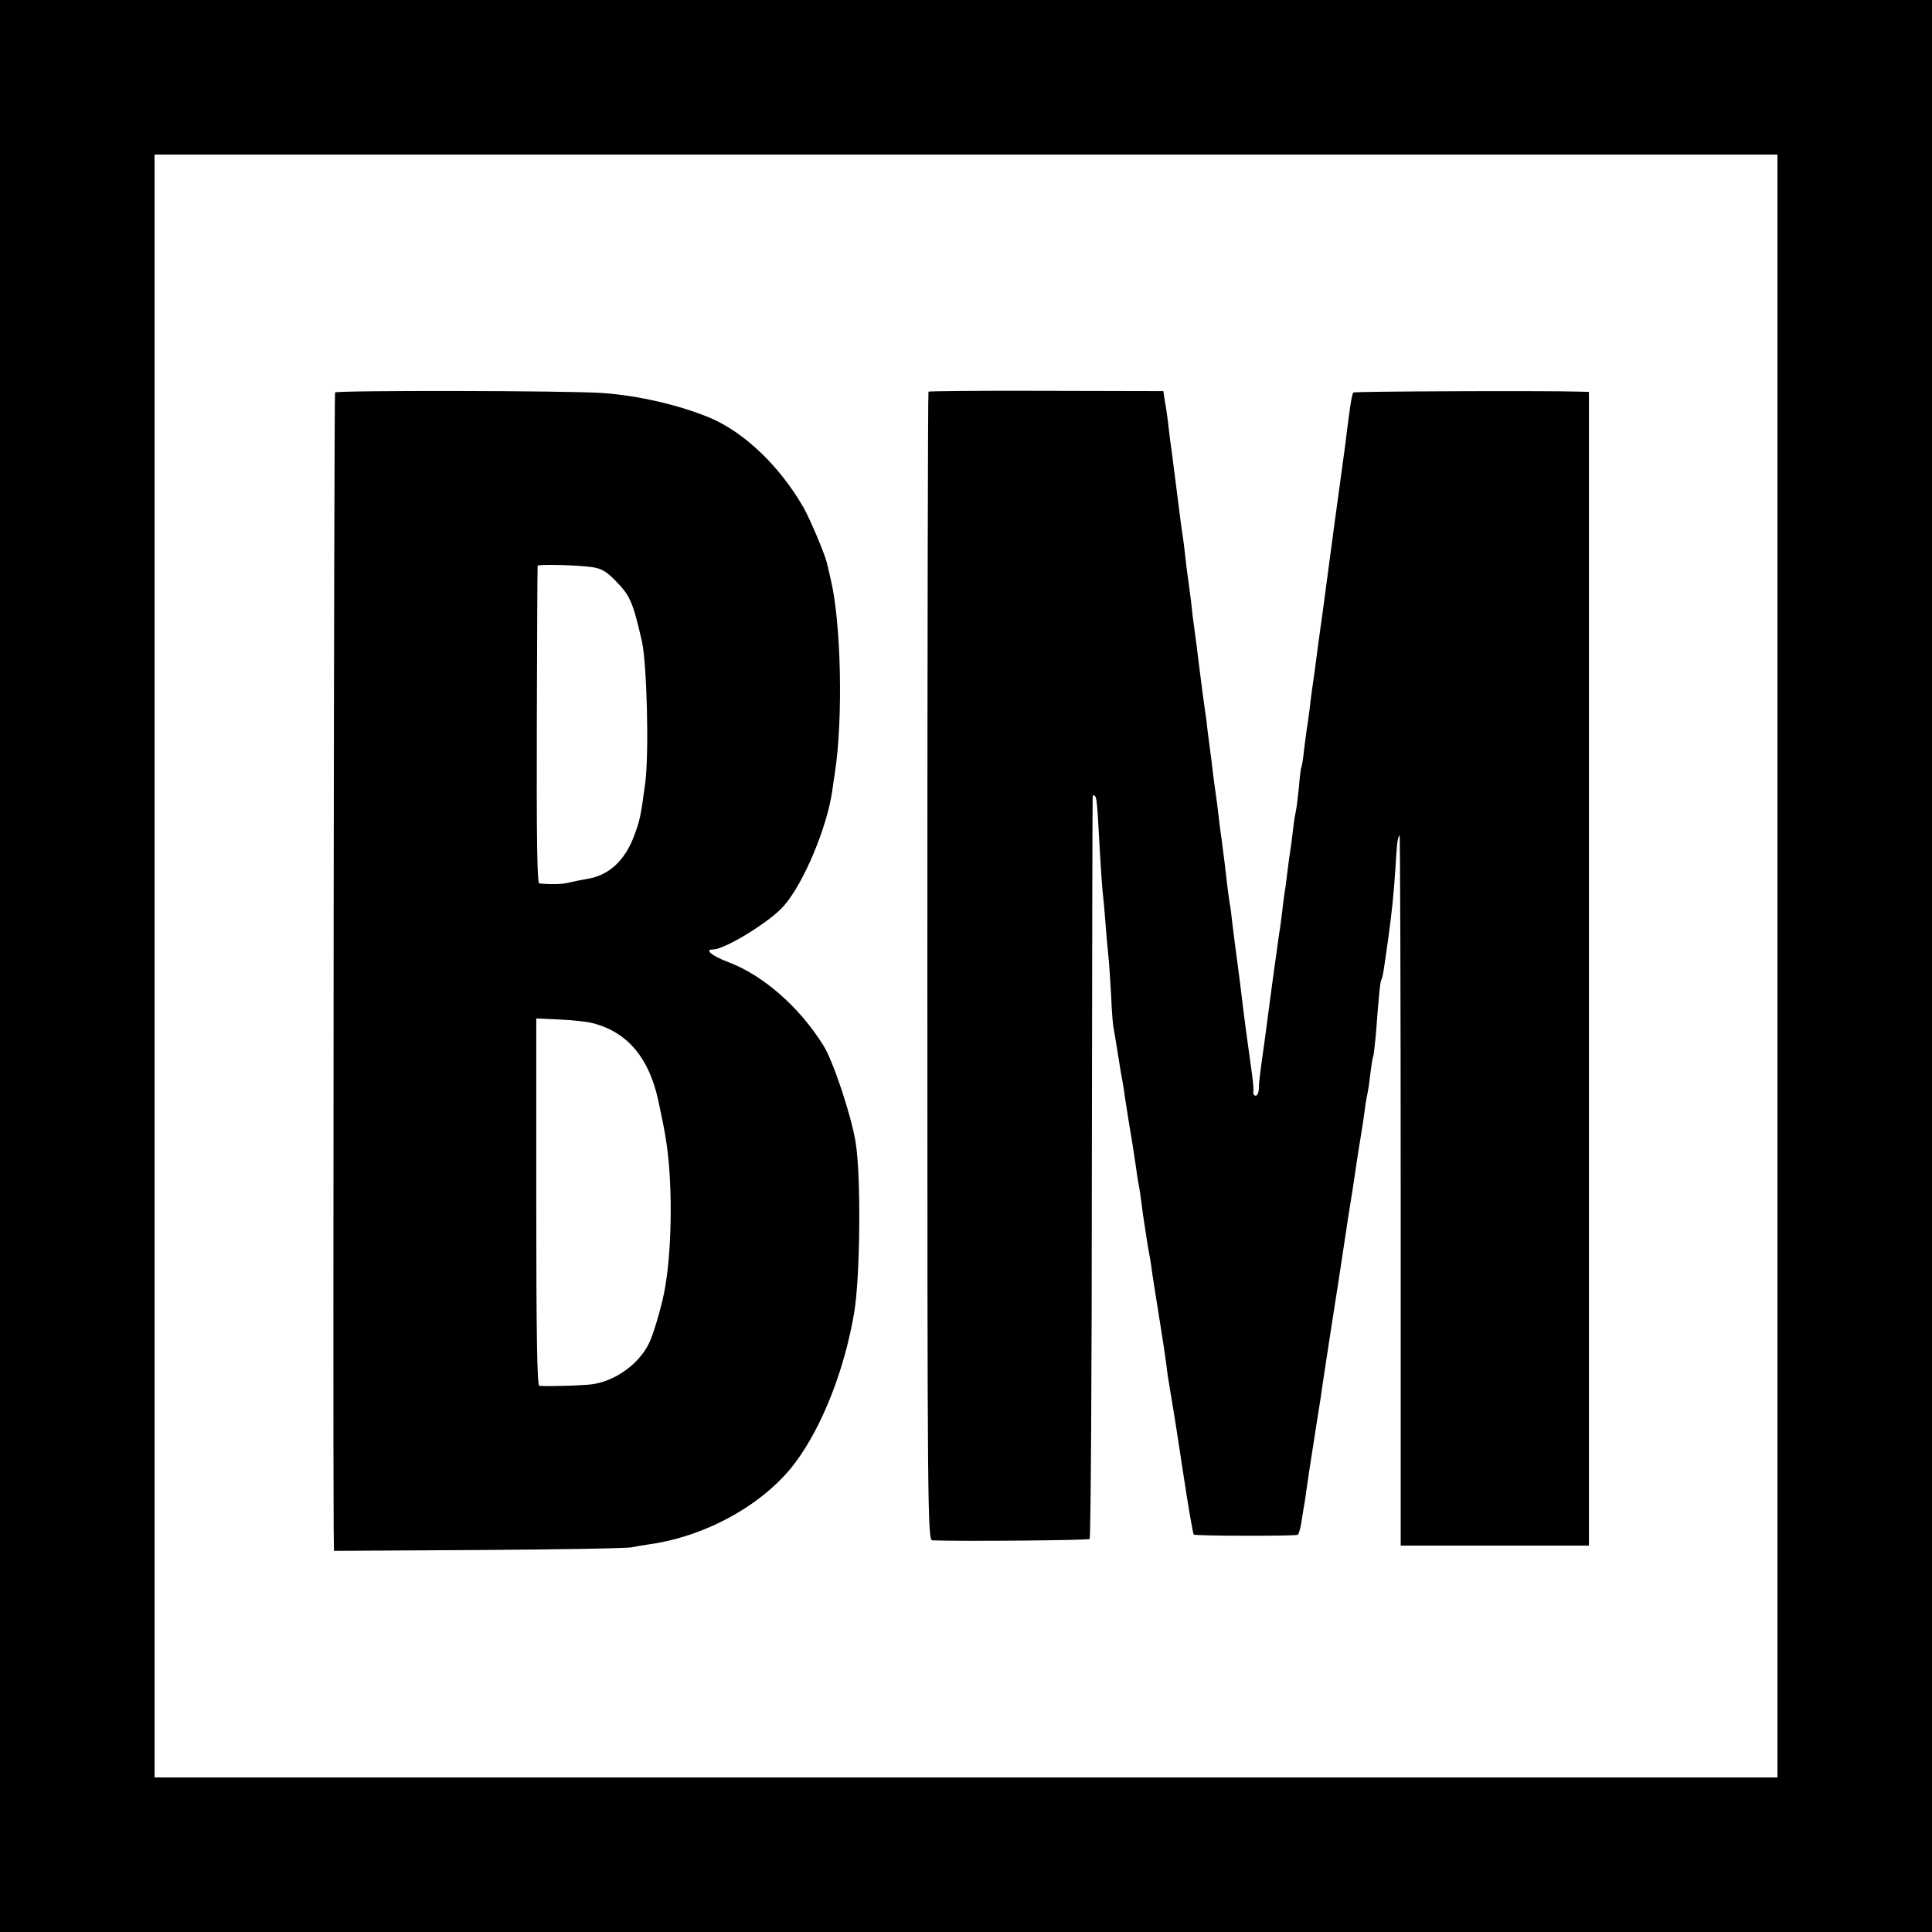
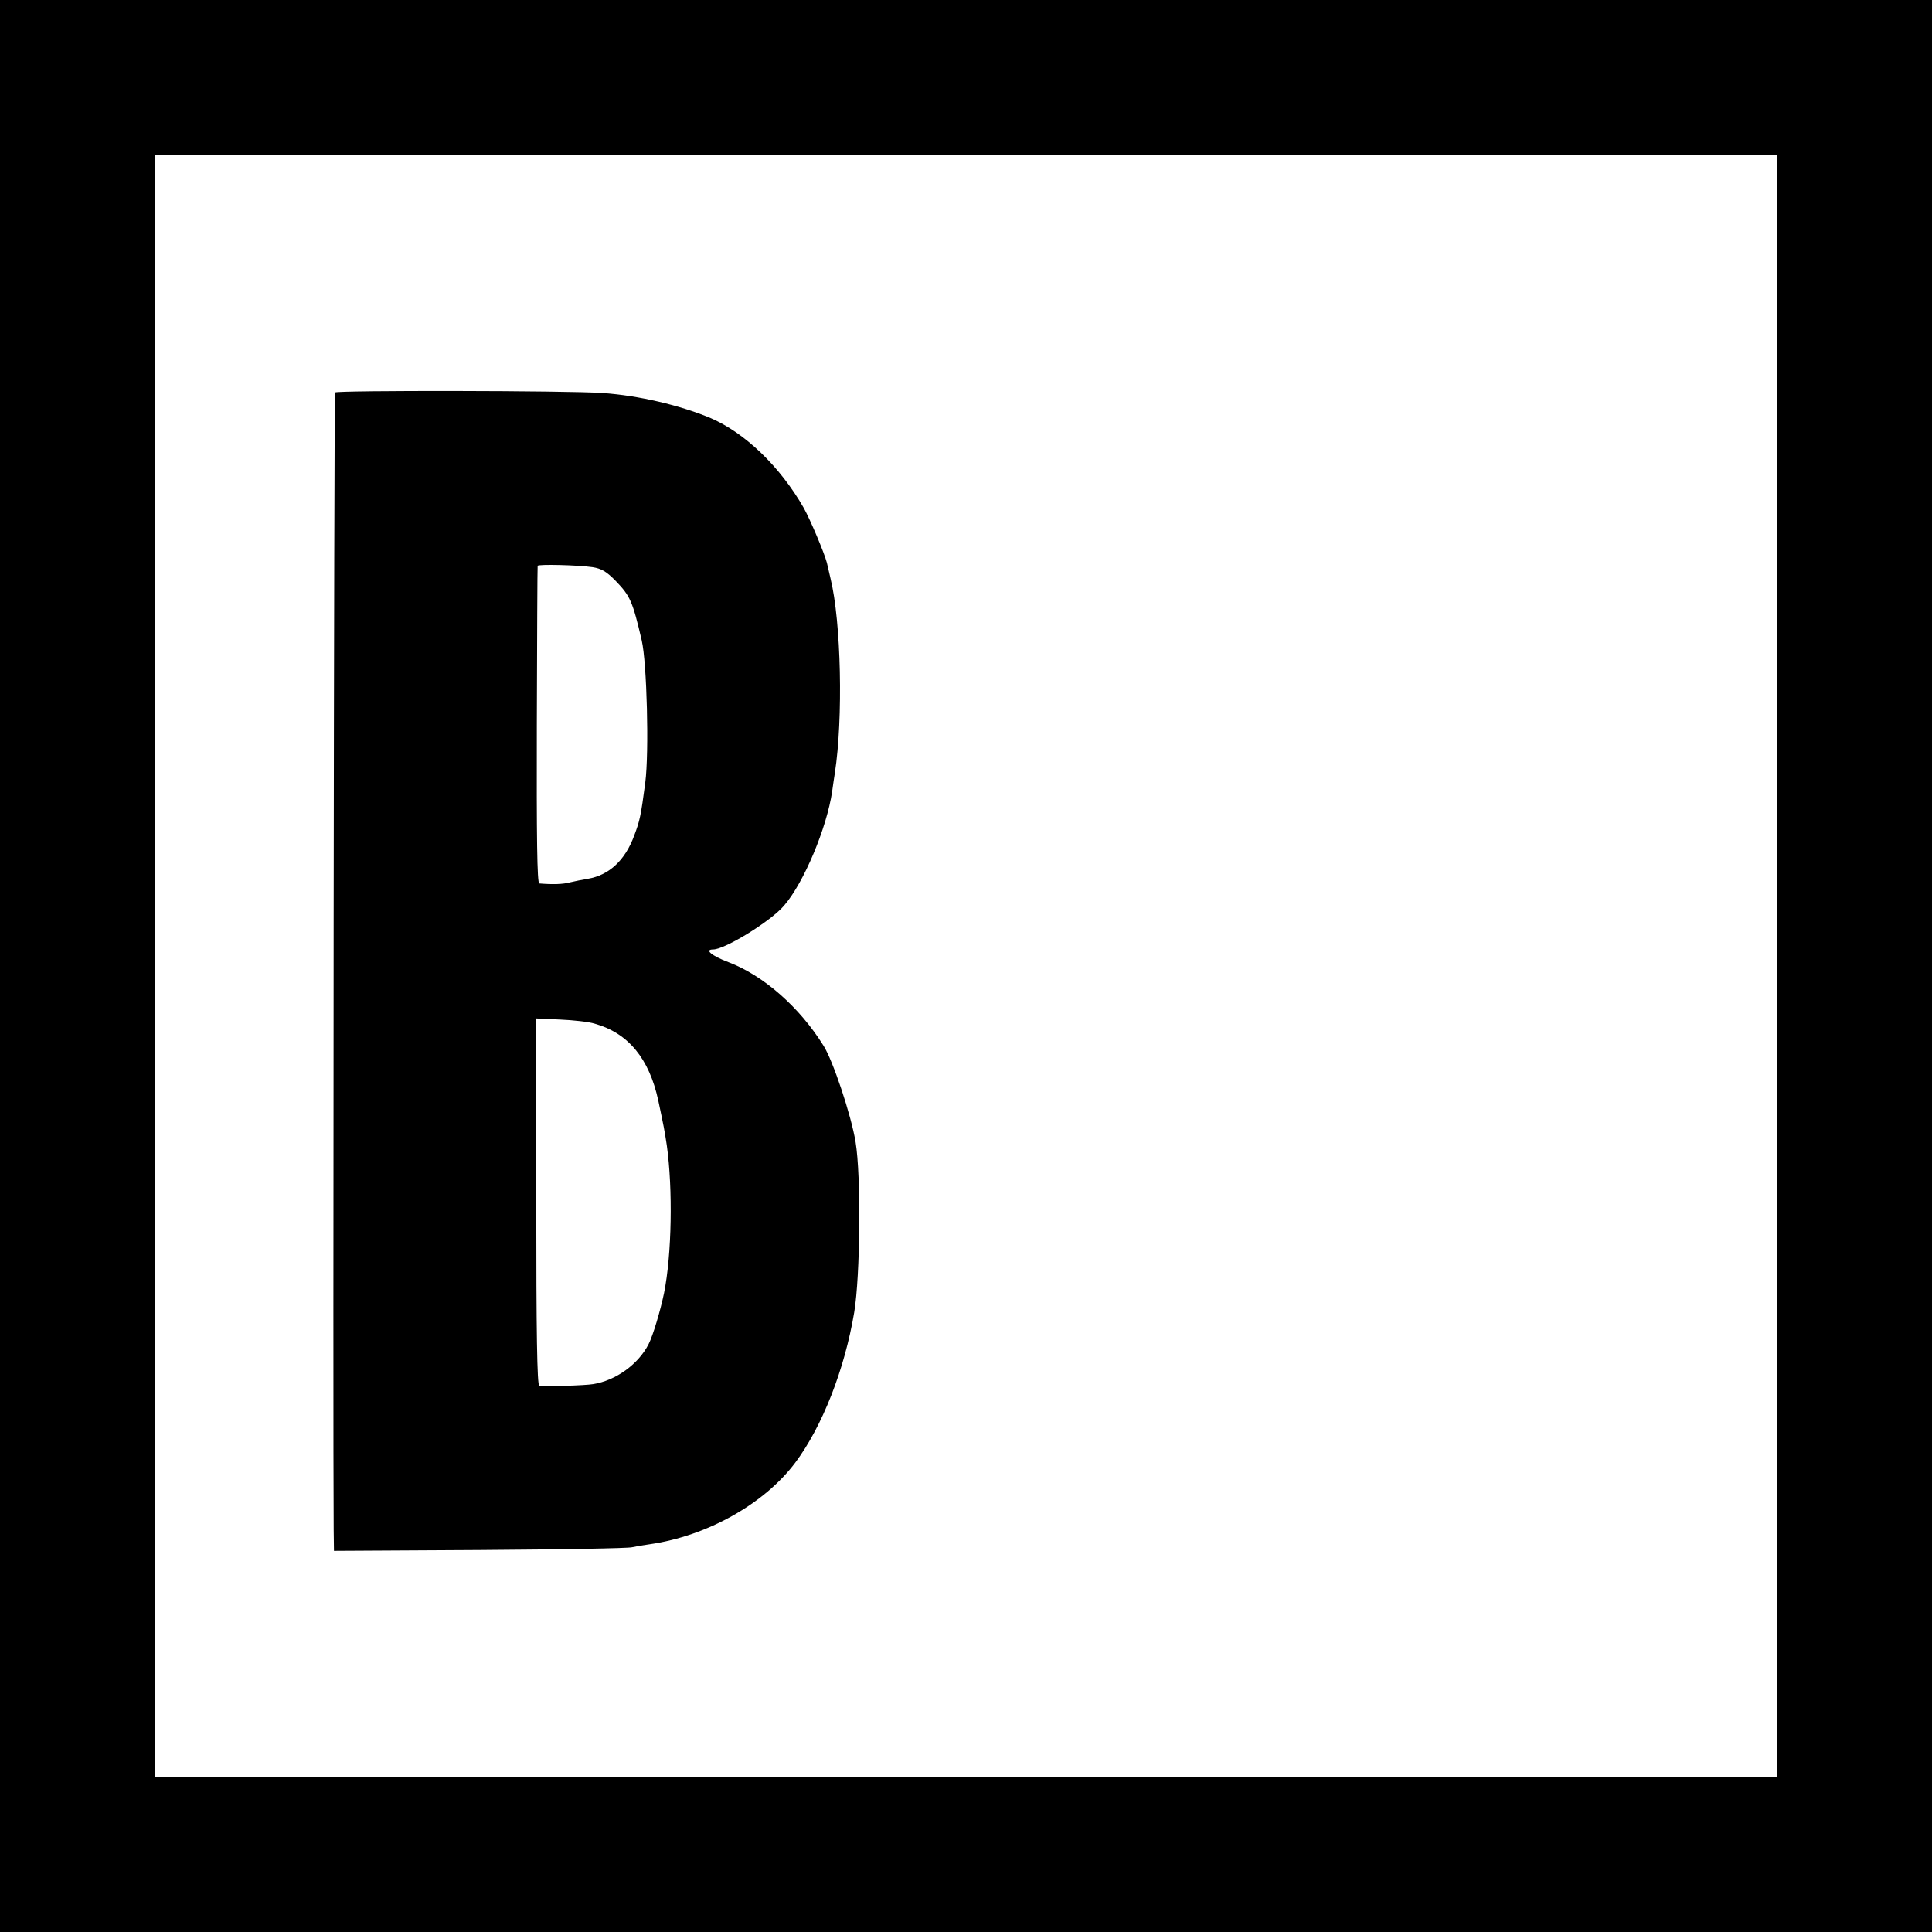
<svg xmlns="http://www.w3.org/2000/svg" version="1.0" width="700pt" height="700pt" viewBox="0 0 700 700" preserveAspectRatio="xMidYMid meet">
  <g transform="translate(0,700) scale(0.1,-0.1)" fill="#000000" stroke="none">
    <path d="M0 3500 l0 -3500 3500 0 3500 0 0 3500 0 3500 -3500 0 -3500 0 0 -3500z m6440 0 l0 -2940 -2940 0 -2940 0 0 2940 0 2940 2940 0 2940 0 0 -2940z" />
    <path d="M1214 5578 c-4 -6 -8 -3761 -5 -4120 l1 -77 528 3 c290 2 538 6 552 10 13 3 42 8 65 11 207 30 414 146 526 295 98 131 179 337 214 545 22 132 25 497 5 617 -16 98 -82 295 -116 349 -87 140 -218 255 -345 303 -61 23 -88 46 -55 46 43 0 210 103 257 159 72 83 155 283 174 413 3 24 8 54 10 68 30 195 23 547 -16 705 -5 22 -11 47 -13 56 -9 35 -60 156 -84 199 -86 150 -213 272 -339 326 -111 46 -259 81 -390 90 -126 9 -964 10 -969 2z m933 -633 c32 -5 51 -16 84 -50 52 -54 61 -73 94 -215 19 -81 27 -406 13 -515 -16 -122 -20 -139 -40 -192 -33 -90 -91 -144 -168 -157 -19 -3 -48 -9 -65 -13 -25 -7 -63 -8 -111 -4 -8 1 -10 167 -9 574 1 314 2 574 3 577 2 6 144 3 199 -5z m8 -1654 c121 -34 197 -126 230 -278 19 -90 23 -109 31 -163 22 -158 18 -396 -10 -535 -13 -63 -40 -154 -56 -185 -37 -73 -119 -132 -201 -145 -30 -5 -166 -9 -195 -6 -8 1 -11 194 -11 666 l0 665 86 -4 c47 -2 104 -8 126 -15z" />
-     <path d="M3364 5581 c-2 -2 -4 -940 -4 -2083 0 -1972 1 -2078 18 -2079 104 -4 564 0 570 5 4 4 8 609 8 1344 1 735 2 1341 3 1346 0 5 4 6 7 3 8 -7 9 -18 19 -202 4 -71 9 -141 11 -155 2 -14 6 -59 9 -100 3 -41 8 -97 11 -125 3 -27 7 -93 10 -145 2 -52 6 -104 9 -116 2 -12 7 -39 10 -60 3 -21 11 -66 16 -99 6 -33 13 -71 14 -85 6 -40 24 -153 29 -180 2 -14 7 -47 11 -73 4 -27 8 -59 11 -70 2 -12 7 -42 10 -67 3 -25 7 -54 9 -65 10 -69 16 -104 20 -125 3 -13 7 -42 10 -65 7 -44 7 -47 30 -190 9 -54 18 -117 21 -140 2 -22 9 -65 14 -95 14 -81 31 -191 45 -285 20 -133 37 -230 40 -235 3 -5 354 -6 376 -1 4 0 9 18 13 38 3 21 8 49 10 63 3 14 7 43 10 65 3 22 14 96 25 165 11 69 22 143 26 165 3 22 12 83 20 135 8 52 28 183 45 290 16 107 32 209 34 225 13 79 26 164 31 200 3 22 10 65 15 95 5 30 12 75 15 100 3 25 8 52 10 60 2 8 7 40 10 70 4 30 8 57 10 61 2 3 6 39 10 80 11 148 16 193 20 200 3 3 7 24 10 45 3 22 10 68 15 104 13 94 20 164 26 255 5 89 8 112 15 119 2 2 4 -576 4 -1285 l0 -1289 341 0 341 0 0 2090 0 2090 -31 1 c-128 4 -817 1 -822 -3 -5 -6 -9 -26 -19 -103 -4 -27 -8 -63 -10 -80 -29 -212 -59 -432 -71 -525 -8 -63 -17 -126 -19 -140 -2 -14 -6 -43 -9 -65 -11 -85 -17 -131 -21 -155 -2 -14 -7 -49 -10 -79 -4 -30 -8 -61 -10 -70 -1 -9 -6 -43 -10 -76 -3 -32 -8 -62 -10 -65 -2 -3 -6 -37 -9 -75 -4 -39 -9 -77 -11 -85 -2 -8 -7 -37 -10 -65 -3 -27 -7 -59 -9 -70 -2 -11 -7 -47 -11 -80 -4 -32 -8 -66 -10 -75 -1 -8 -6 -40 -9 -70 -4 -30 -8 -66 -11 -80 -2 -14 -13 -95 -25 -180 -27 -202 -27 -207 -35 -260 -10 -73 -14 -104 -14 -127 -1 -13 -6 -23 -11 -23 -6 0 -10 6 -9 13 2 6 -1 37 -5 67 -4 30 -9 66 -11 80 -2 14 -6 43 -9 65 -3 22 -8 60 -11 85 -3 25 -8 65 -11 90 -3 25 -7 56 -9 70 -7 50 -14 106 -20 155 -3 28 -7 61 -10 75 -2 14 -7 48 -10 75 -5 48 -9 77 -19 155 -3 19 -8 58 -11 85 -3 28 -8 66 -11 85 -3 19 -7 53 -10 75 -2 22 -6 51 -8 65 -2 14 -7 52 -11 85 -3 33 -9 71 -11 85 -2 14 -11 79 -19 145 -8 66 -17 136 -20 155 -3 19 -7 58 -10 85 -4 28 -8 61 -10 75 -2 14 -7 50 -10 80 -3 30 -8 66 -10 80 -5 31 -11 79 -25 190 -6 47 -13 100 -15 117 -3 18 -8 57 -11 85 -3 29 -9 71 -13 92 l-6 39 -423 1 c-233 1 -426 -1 -428 -3z" />
  </g>
</svg>